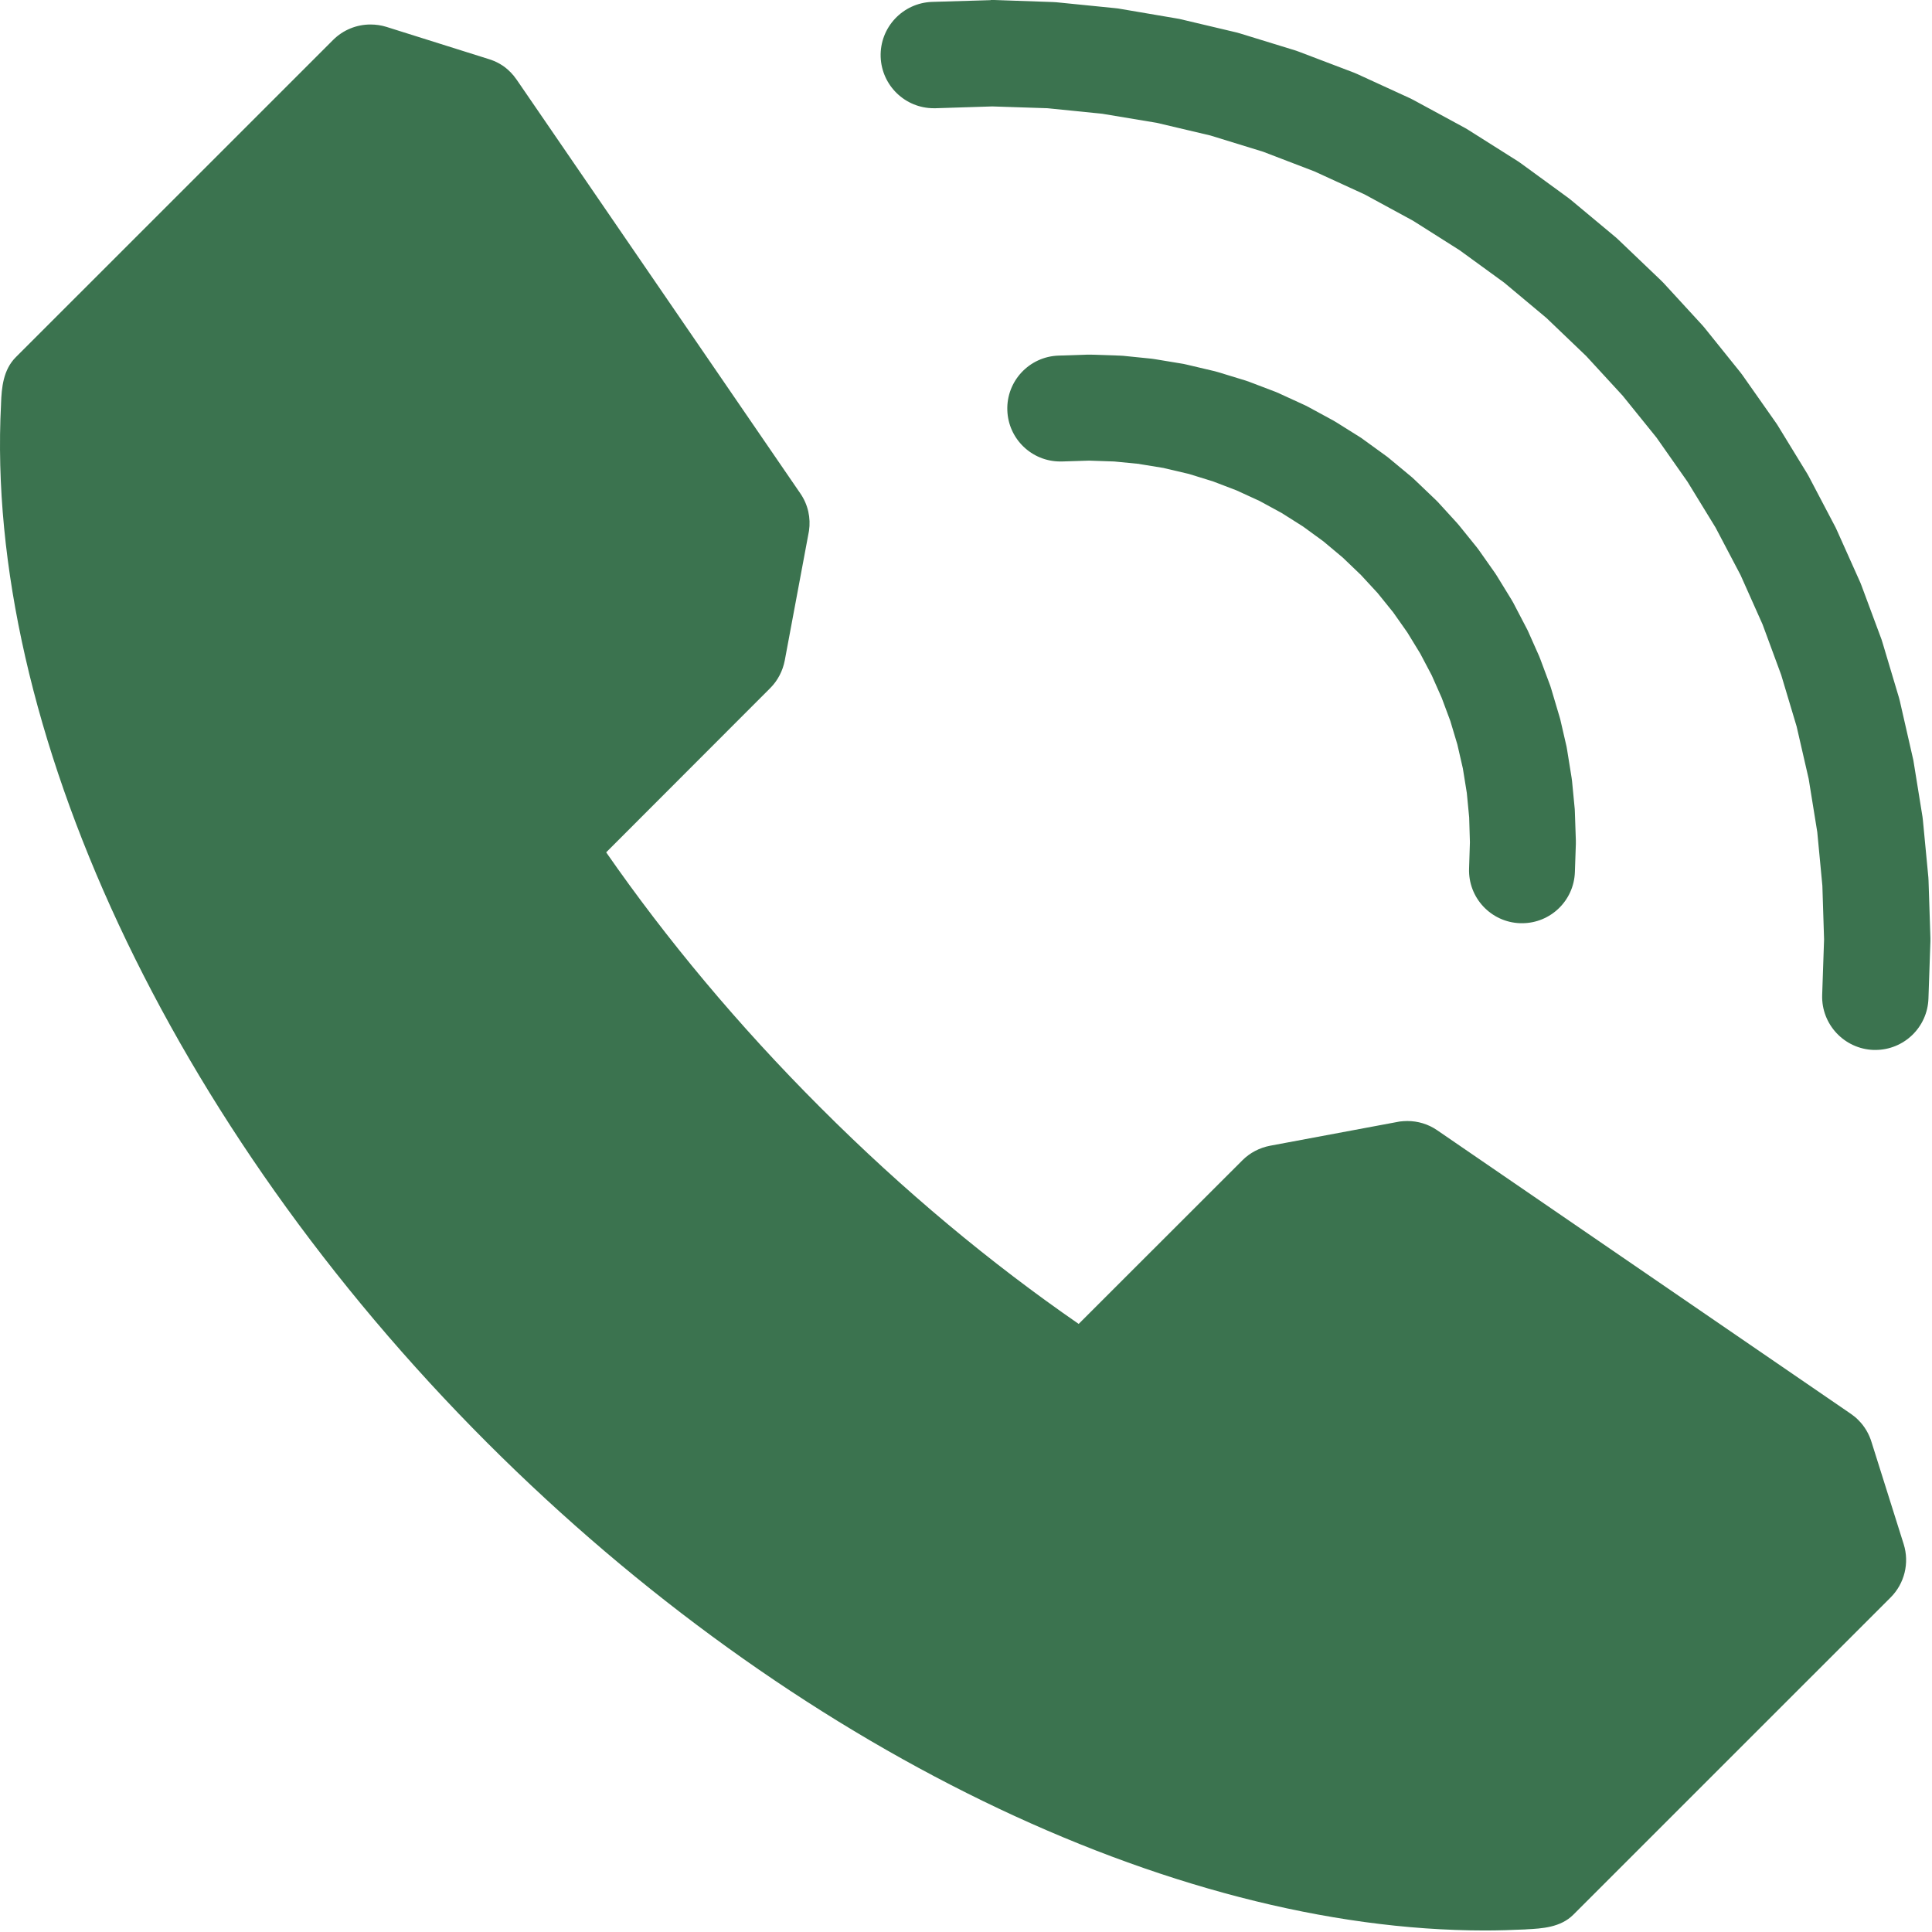
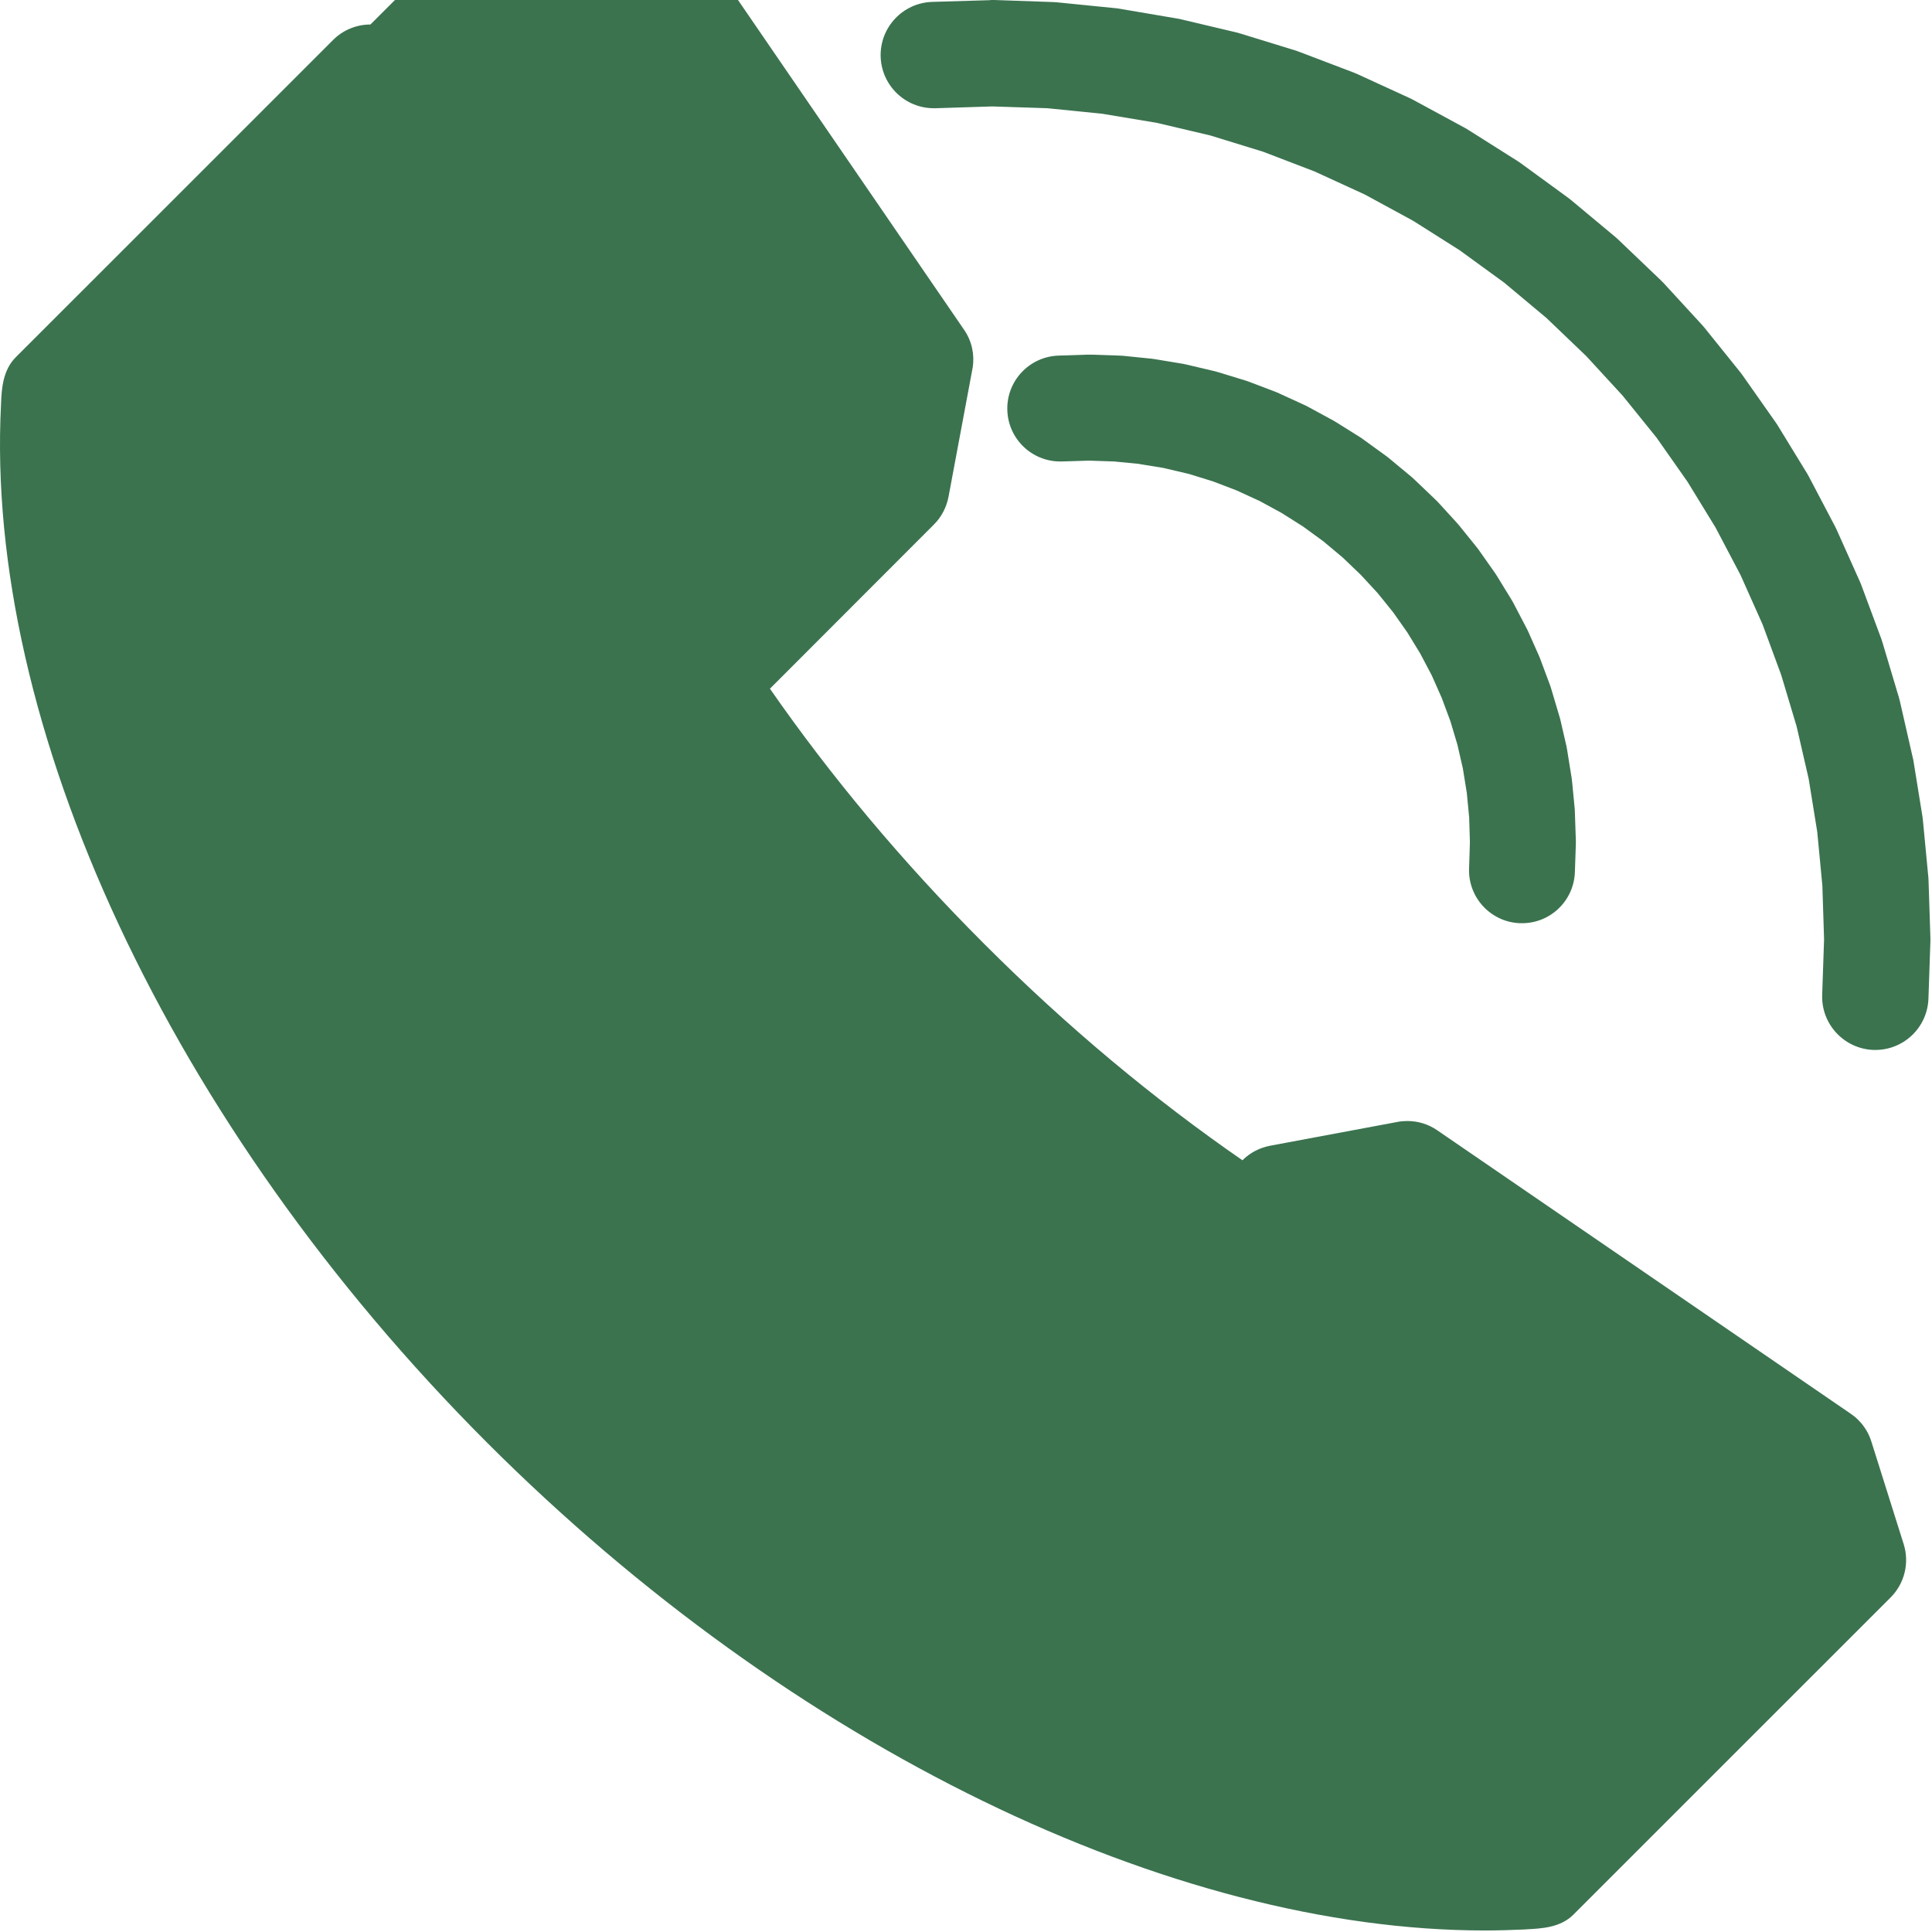
<svg xmlns="http://www.w3.org/2000/svg" width="100%" height="100%" viewBox="0 0 671 671" version="1.1" xml:space="preserve" style="fill-rule:evenodd;clip-rule:evenodd;stroke-linejoin:round;stroke-miterlimit:2;">
  <g>
    <g>
-       <path d="M377.632,123.175l-9.983,0.329c-10.158,0.329 -18.142,8.838 -17.796,18.992c0.329,9.95 8.492,17.779 18.388,17.779l0.587,0l9.392,-0.296l8.75,0.296l8.733,0.85l0,0.033l8.646,1.409l-0,0.033l8.542,1.996l8.37,2.587l8.175,3.125l7.988,3.663l7.692,4.183l7.412,4.688l7.1,5.175l6.717,5.625l6.321,6.058l5.8,6.283l5.4,6.688l4.912,6.979l4.479,7.325l3.992,7.571l3.471,7.829l2.987,8.021l2.45,8.192l1.909,8.316l1.37,8.509l0.817,8.487l0.258,8.613l-0.291,9.133c-0.35,10.154 7.604,18.662 17.775,18.992l0.625,-0c9.862,-0 18.021,-7.83 18.35,-17.78l0.333,-9.737l0,-1.2l-0.333,-9.738l-0.05,-1.179l-0.938,-9.741l-0.158,-1.18l-1.542,-9.6l-0.208,-1.183l-2.188,-9.496l-0.333,-1.146l-2.775,-9.341l-0.367,-1.163l-3.4,-9.112l-0.437,-1.113l-3.958,-8.904l-0.555,-1.079l-4.512,-8.646l-0.592,-1.025l-5.104,-8.312l-0.658,-1.009l-5.625,-7.987l-0.696,-0.921l-6.146,-7.604l-0.762,-0.884l-6.58,-7.204l-0.854,-0.85l-7.237,-6.912l-0.888,-0.817l-7.687,-6.387l-0.921,-0.746l-8.092,-5.867l-0.987,-0.712l-8.475,-5.313l-1.042,-0.625l-8.783,-4.775l-1.075,-0.554l-9.084,-4.167l-1.108,-0.487l-9.358,-3.559l-1.146,-0.4l-9.533,-2.916l-1.18,-0.329l-9.72,-2.292l-1.184,-0.263l-9.858,-1.629l-1.2,-0.175l-9.929,-1.008l-1.217,-0.067l-9.983,-0.333l-1.213,-0l0,0.004Zm-33.558,-123.175l-0,0.05l-20.35,0.608c-10.208,0.35 -18.196,8.892 -17.863,19.08c0.346,9.983 8.542,17.85 18.438,17.85l0.642,-0l19.687,-0.625l19.183,0.625l19.03,1.925l18.887,3.141l18.629,4.396l18.317,5.642l17.846,6.837l17.412,7.988l16.809,9.133l16.179,10.242l15.487,11.266l14.667,12.259l13.854,13.262l12.642,13.75l11.754,14.55l10.746,15.313l9.754,15.921l8.683,16.508l7.654,17.154l6.459,17.517l5.366,17.916l4.184,18.196l2.983,18.471l1.771,18.629l0.592,18.646l-0.659,19.325c-0.329,10.171 7.654,18.713 17.846,19.079l0.625,0c9.913,0 18.108,-7.866 18.438,-17.85l0.679,-19.875l-0,-1.183l-0.646,-19.879l-0.067,-1.196l-1.891,-19.808l-0.142,-1.184l-3.175,-19.65l-0.263,-1.146l-4.425,-19.391l-0.312,-1.2l-5.679,-19.009l-0.363,-1.166l-6.929,-18.646l-0.433,-1.108l-8.125,-18.142l-0.521,-1.113l-9.238,-17.587l-0.587,-1.042l-10.383,-16.962l-0.675,-0.988l-11.459,-16.304l-0.696,-0.921l-12.483,-15.521l-0.779,-0.9l-13.458,-14.654l-0.85,-0.85l-14.738,-14.079l-0.887,-0.817l-15.642,-13.037l-0.954,-0.746l-16.475,-12.017l-1.009,-0.691l-17.204,-10.871l-1.041,-0.625l-17.917,-9.721l-1.075,-0.554l-18.508,-8.492l-1.146,-0.487l-19.029,-7.238l-1.146,-0.416l-19.479,-5.992l-1.18,-0.329l-19.808,-4.688l-1.183,-0.208l-20.104,-3.421l-1.213,-0.137l-20.262,-2.03l-1.213,-0.07l-20.35,-0.713l-1.233,0l0.004,0Zm-215.417,8.508c-4.808,0 -9.496,1.892 -12.966,5.363l-110.192,110.175c-4.408,4.408 -4.946,10.642 -5.138,16.112l0,0.155c-5.8,111.529 58.559,250.47 168.942,360.866c105.796,105.767 237.483,169.292 346.458,169.292c4.738,-0 9.425,-0.158 14.08,-0.367l0.258,-0.033c5.504,-0.279 11.896,-0.642 16.337,-5.088l110.192,-110.175c4.846,-4.841 6.579,-11.979 4.55,-18.471l-11.129,-35.329c-0.85,-2.883 -2.396,-5.591 -4.617,-7.795l-0.158,-0.159c-0.729,-0.729 -1.546,-1.387 -2.467,-2.029l-143.646,-98.471c-3.141,-2.171 -6.77,-3.212 -10.345,-3.212c-0.884,-0 -1.805,0.066 -2.692,0.171l-44.983,8.404c-3.646,0.696 -7.013,2.429 -9.634,5.054l-56.875,56.837c-30.471,-21.058 -60.679,-46.108 -89.704,-75.17c-28.683,-28.667 -53.475,-58.492 -74.396,-88.613l56.984,-57.05c2.62,-2.621 4.354,-5.987 5.05,-9.65l8.404,-44.95c0.658,-4.446 -0.296,-9.096 -3.042,-13.054l-98.471,-143.629c-0.675,-0.971 -1.371,-1.825 -2.154,-2.638l-0.104,-0.071c-2.133,-2.22 -4.825,-3.7 -7.725,-4.55l-35.296,-11.108c-1.804,-0.558 -3.646,-0.817 -5.5,-0.817l-0.021,0Z" style="fill:#3b734f;fill-rule:nonzero;" />
+       <path d="M377.632,123.175l-9.983,0.329c-10.158,0.329 -18.142,8.838 -17.796,18.992c0.329,9.95 8.492,17.779 18.388,17.779l0.587,0l9.392,-0.296l8.75,0.296l8.733,0.85l0,0.033l8.646,1.409l-0,0.033l8.542,1.996l8.37,2.587l8.175,3.125l7.988,3.663l7.692,4.183l7.412,4.688l7.1,5.175l6.717,5.625l6.321,6.058l5.8,6.283l5.4,6.688l4.912,6.979l4.479,7.325l3.992,7.571l3.471,7.829l2.987,8.021l2.45,8.192l1.909,8.316l1.37,8.509l0.817,8.487l0.258,8.613l-0.291,9.133c-0.35,10.154 7.604,18.662 17.775,18.992l0.625,-0c9.862,-0 18.021,-7.83 18.35,-17.78l0.333,-9.737l0,-1.2l-0.333,-9.738l-0.05,-1.179l-0.938,-9.741l-0.158,-1.18l-1.542,-9.6l-0.208,-1.183l-2.188,-9.496l-0.333,-1.146l-2.775,-9.341l-0.367,-1.163l-3.4,-9.112l-0.437,-1.113l-3.958,-8.904l-0.555,-1.079l-4.512,-8.646l-0.592,-1.025l-5.104,-8.312l-0.658,-1.009l-5.625,-7.987l-0.696,-0.921l-6.146,-7.604l-0.762,-0.884l-6.58,-7.204l-0.854,-0.85l-7.237,-6.912l-0.888,-0.817l-7.687,-6.387l-0.921,-0.746l-8.092,-5.867l-0.987,-0.712l-8.475,-5.313l-1.042,-0.625l-8.783,-4.775l-1.075,-0.554l-9.084,-4.167l-1.108,-0.487l-9.358,-3.559l-1.146,-0.4l-9.533,-2.916l-1.18,-0.329l-9.72,-2.292l-1.184,-0.263l-9.858,-1.629l-1.2,-0.175l-9.929,-1.008l-1.217,-0.067l-9.983,-0.333l-1.213,-0l0,0.004Zm-33.558,-123.175l-0,0.05l-20.35,0.608c-10.208,0.35 -18.196,8.892 -17.863,19.08c0.346,9.983 8.542,17.85 18.438,17.85l0.642,-0l19.687,-0.625l19.183,0.625l19.03,1.925l18.887,3.141l18.629,4.396l18.317,5.642l17.846,6.837l17.412,7.988l16.809,9.133l16.179,10.242l15.487,11.266l14.667,12.259l13.854,13.262l12.642,13.75l11.754,14.55l10.746,15.313l9.754,15.921l8.683,16.508l7.654,17.154l6.459,17.517l5.366,17.916l4.184,18.196l2.983,18.471l1.771,18.629l0.592,18.646l-0.659,19.325c-0.329,10.171 7.654,18.713 17.846,19.079l0.625,0c9.913,0 18.108,-7.866 18.438,-17.85l0.679,-19.875l-0,-1.183l-0.646,-19.879l-0.067,-1.196l-1.891,-19.808l-0.142,-1.184l-3.175,-19.65l-0.263,-1.146l-4.425,-19.391l-0.312,-1.2l-5.679,-19.009l-0.363,-1.166l-6.929,-18.646l-0.433,-1.108l-8.125,-18.142l-0.521,-1.113l-9.238,-17.587l-0.587,-1.042l-10.383,-16.962l-0.675,-0.988l-11.459,-16.304l-0.696,-0.921l-12.483,-15.521l-0.779,-0.9l-13.458,-14.654l-0.85,-0.85l-14.738,-14.079l-0.887,-0.817l-15.642,-13.037l-0.954,-0.746l-16.475,-12.017l-1.009,-0.691l-17.204,-10.871l-1.041,-0.625l-17.917,-9.721l-1.075,-0.554l-18.508,-8.492l-1.146,-0.487l-19.029,-7.238l-1.146,-0.416l-19.479,-5.992l-1.18,-0.329l-19.808,-4.688l-1.183,-0.208l-20.104,-3.421l-1.213,-0.137l-20.262,-2.03l-1.213,-0.07l-20.35,-0.713l-1.233,0l0.004,0Zm-215.417,8.508c-4.808,0 -9.496,1.892 -12.966,5.363l-110.192,110.175c-4.408,4.408 -4.946,10.642 -5.138,16.112l0,0.155c-5.8,111.529 58.559,250.47 168.942,360.866c105.796,105.767 237.483,169.292 346.458,169.292c4.738,-0 9.425,-0.158 14.08,-0.367l0.258,-0.033c5.504,-0.279 11.896,-0.642 16.337,-5.088l110.192,-110.175c4.846,-4.841 6.579,-11.979 4.55,-18.471l-11.129,-35.329c-0.85,-2.883 -2.396,-5.591 -4.617,-7.795l-0.158,-0.159c-0.729,-0.729 -1.546,-1.387 -2.467,-2.029l-143.646,-98.471c-3.141,-2.171 -6.77,-3.212 -10.345,-3.212c-0.884,-0 -1.805,0.066 -2.692,0.171l-44.983,8.404c-3.646,0.696 -7.013,2.429 -9.634,5.054c-30.471,-21.058 -60.679,-46.108 -89.704,-75.17c-28.683,-28.667 -53.475,-58.492 -74.396,-88.613l56.984,-57.05c2.62,-2.621 4.354,-5.987 5.05,-9.65l8.404,-44.95c0.658,-4.446 -0.296,-9.096 -3.042,-13.054l-98.471,-143.629c-0.675,-0.971 -1.371,-1.825 -2.154,-2.638l-0.104,-0.071c-2.133,-2.22 -4.825,-3.7 -7.725,-4.55l-35.296,-11.108c-1.804,-0.558 -3.646,-0.817 -5.5,-0.817l-0.021,0Z" style="fill:#3b734f;fill-rule:nonzero;" />
    </g>
  </g>
</svg>